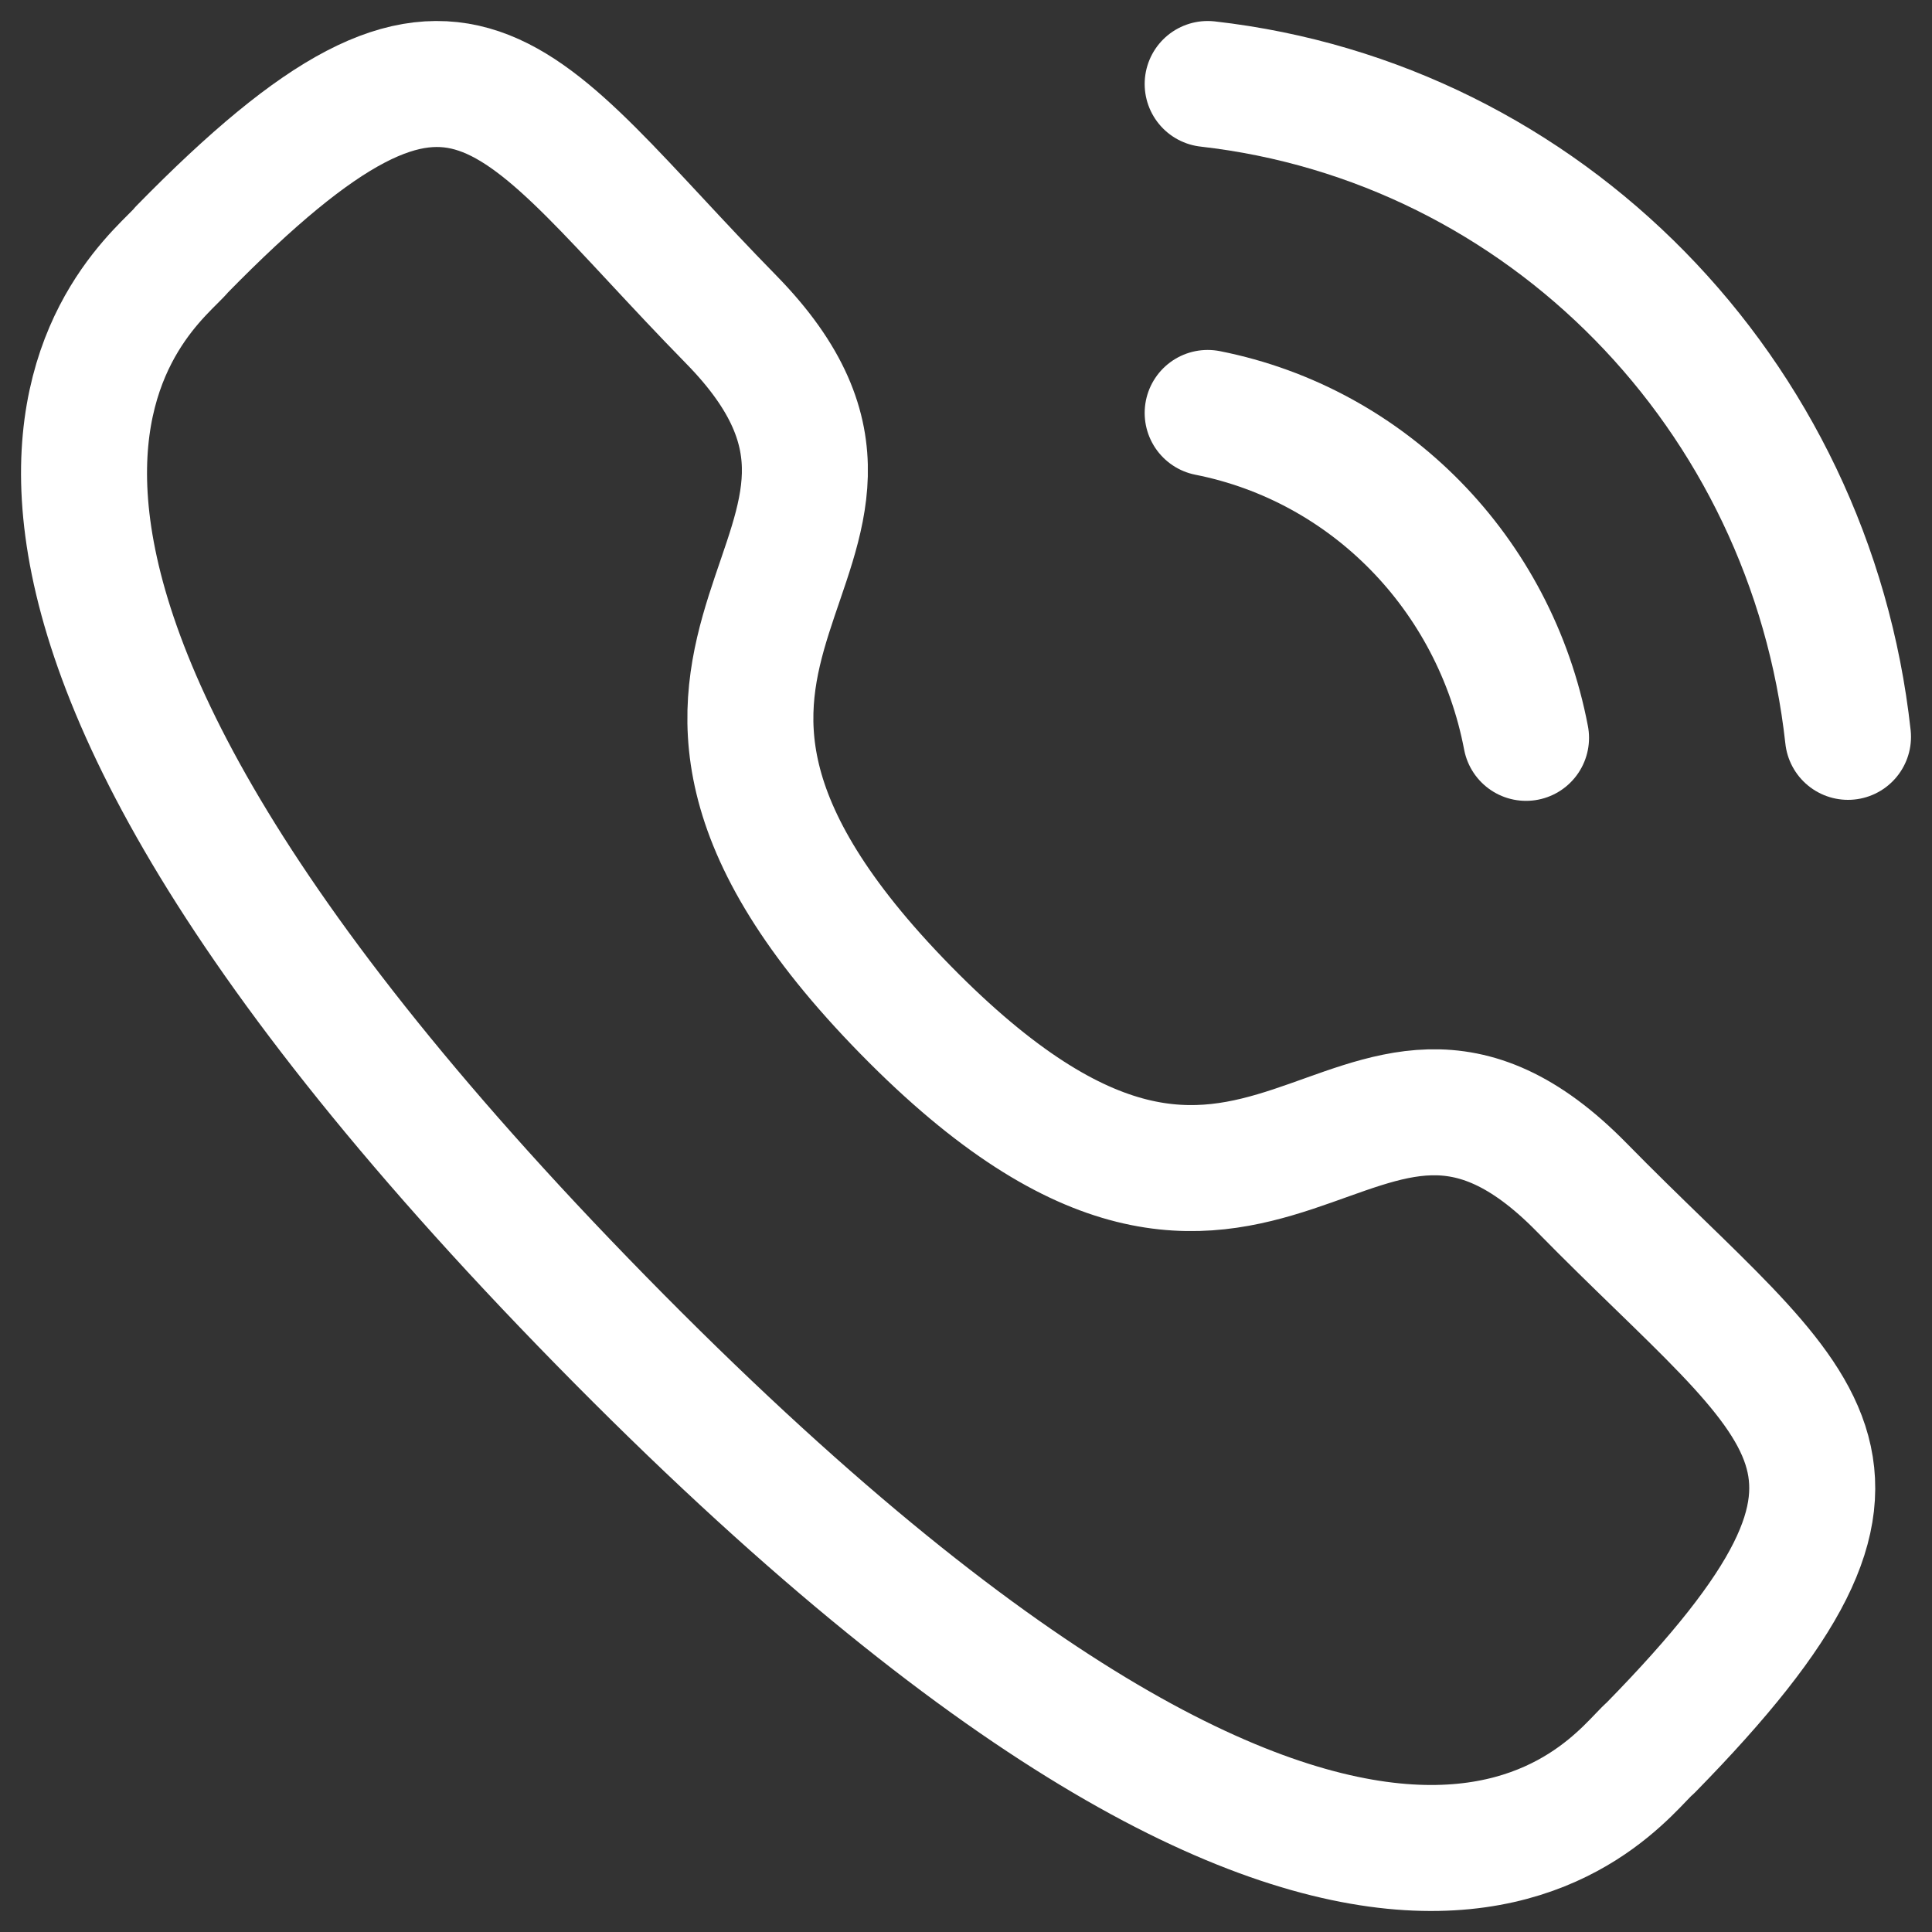
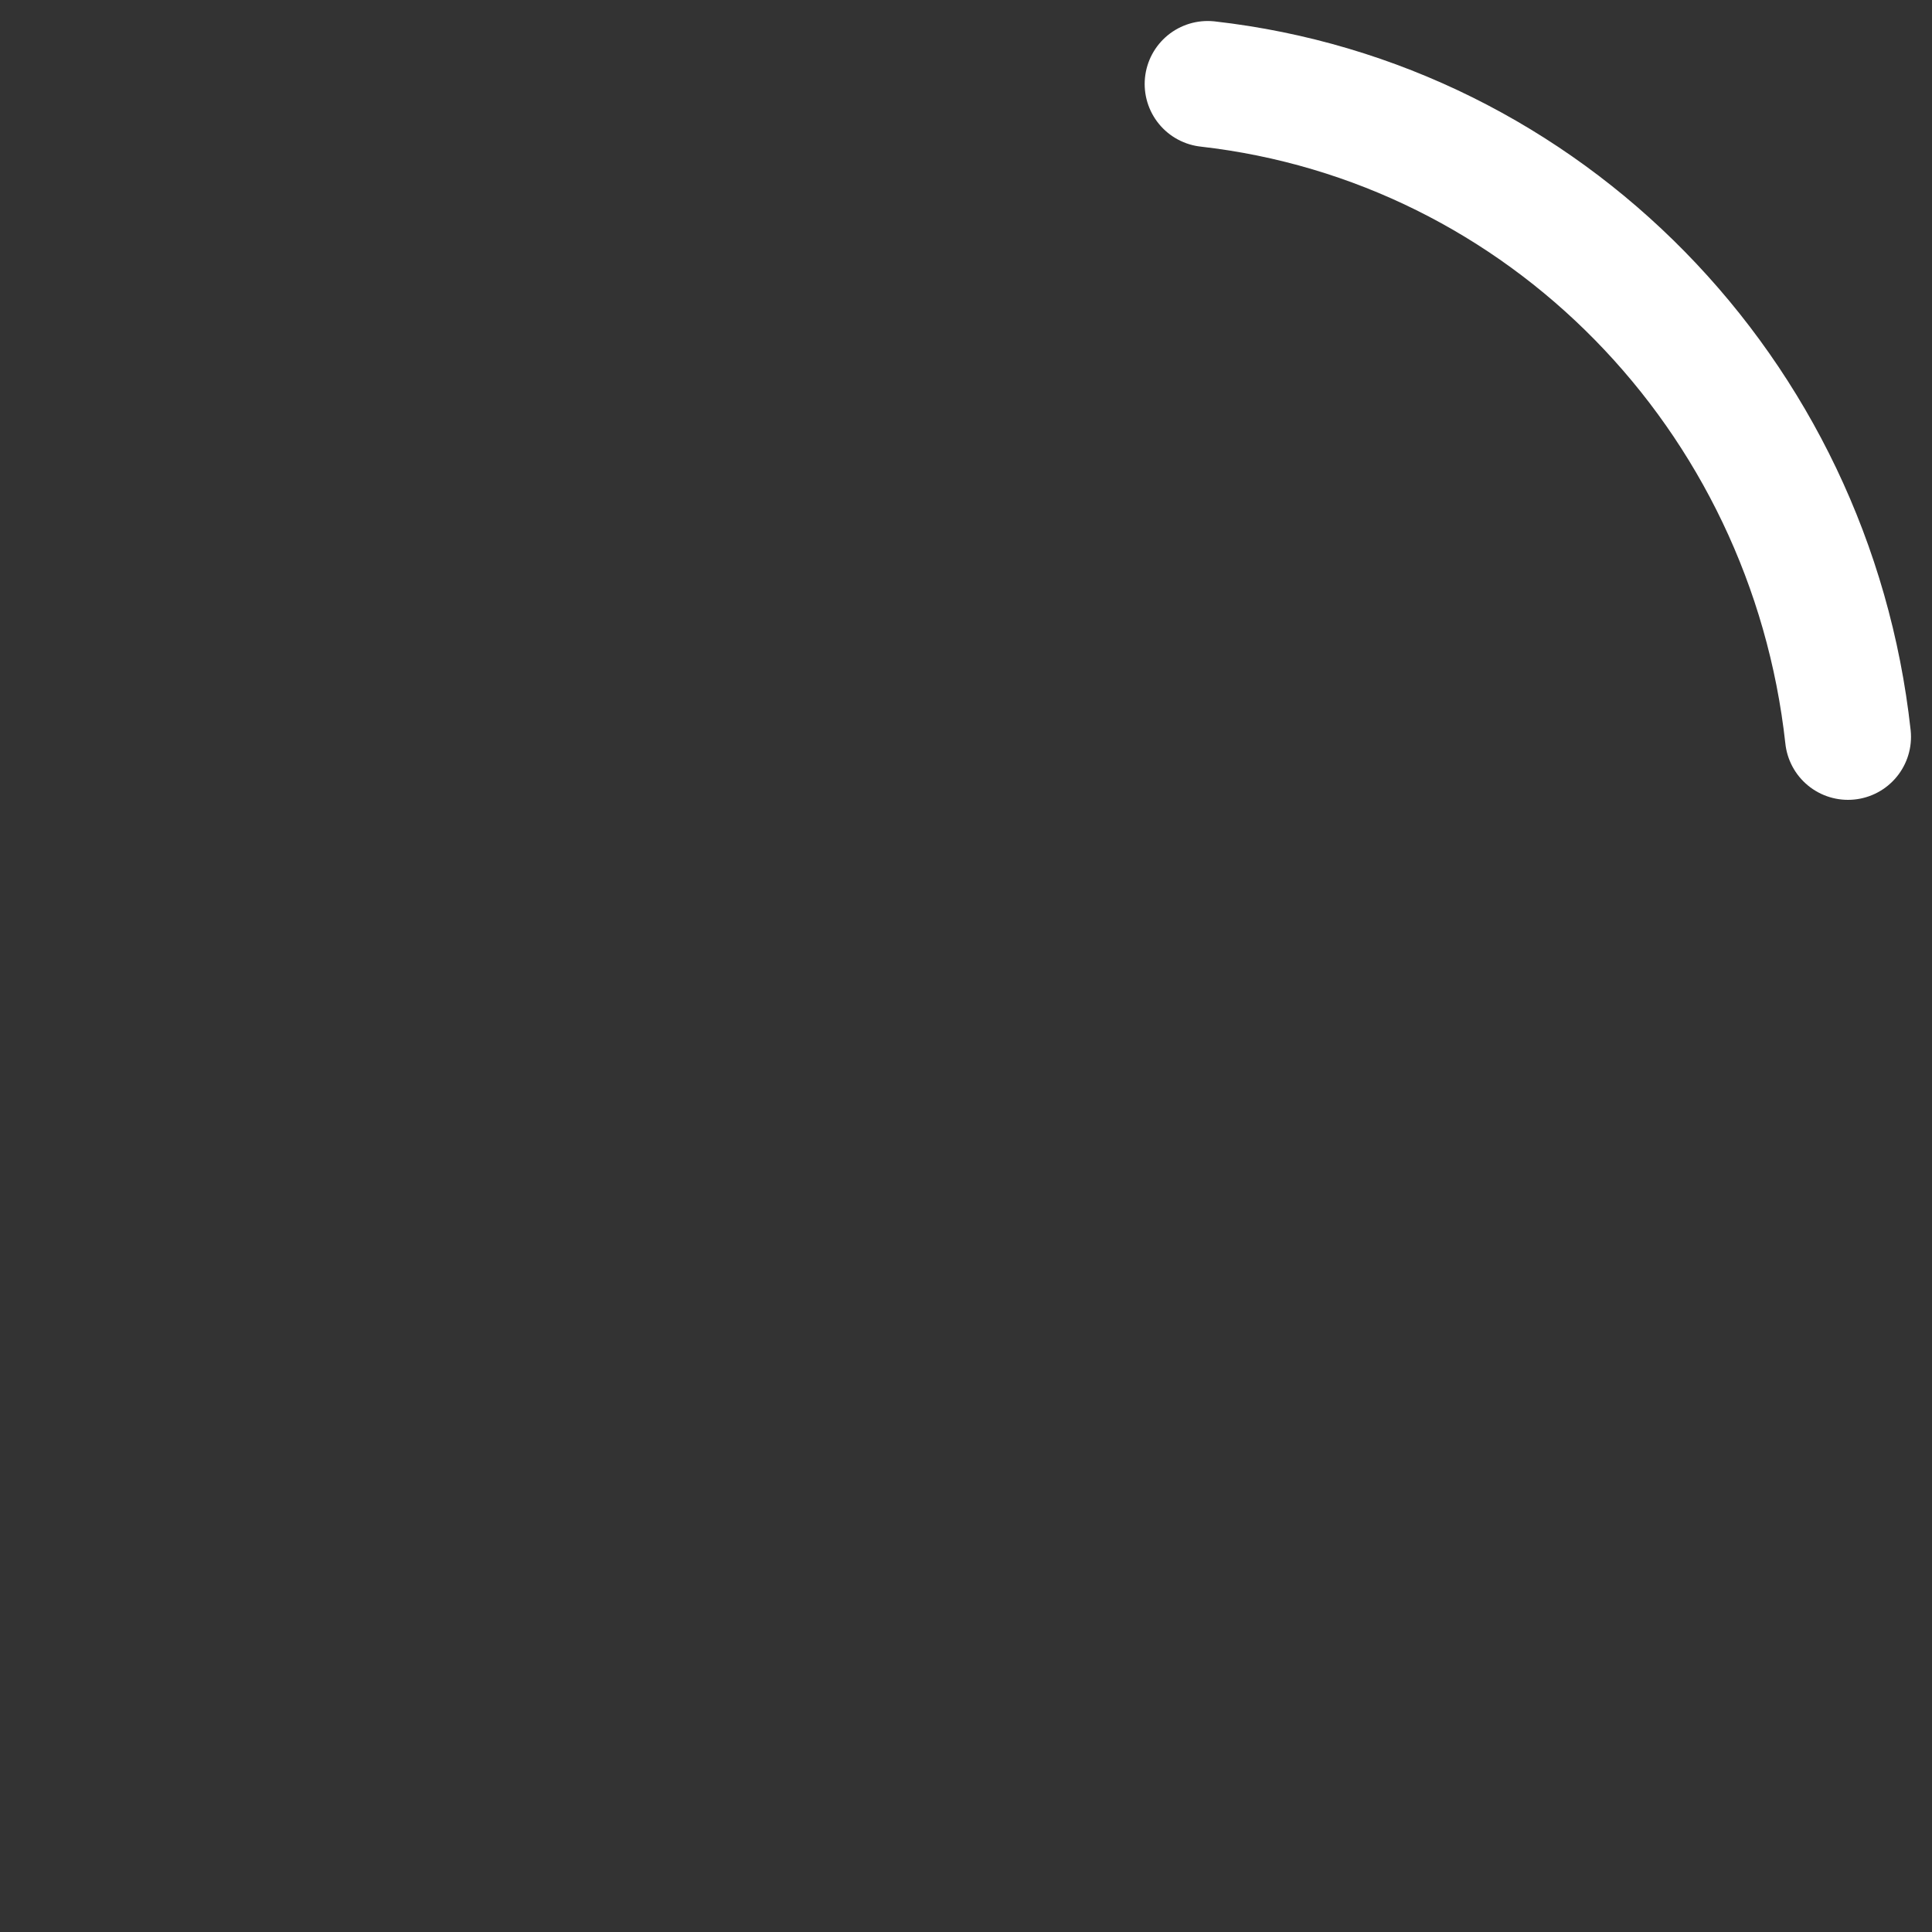
<svg xmlns="http://www.w3.org/2000/svg" width="23" height="23" viewBox="0 0 23 23" fill="none">
  <rect x="0" y="0" width="23" height="23" fill="#333333" stroke="none" />
  <path d="M14.377 1C18.385 1.454 21.551 4.682 22 8.772" stroke="white" stroke-width="1.5" stroke-linecap="round" stroke-linejoin="round" />
-   <path d="M14.377 4.916C16.295 5.296 17.794 6.827 18.167 8.784" stroke="white" stroke-width="1.5" stroke-linecap="round" stroke-linejoin="round" />
-   <path fill-rule="evenodd" clip-rule="evenodd" d="M10.78 12.022C15.1 16.43 16.079 11.331 18.83 14.136C21.481 16.841 23.006 17.384 19.646 20.811C19.225 21.157 16.551 25.309 7.156 15.722C-2.241 6.133 1.825 3.401 2.163 2.972C5.53 -0.466 6.054 1.099 8.705 3.804C11.454 6.611 6.46 7.614 10.78 12.022Z" stroke="white" stroke-width="1.5" stroke-linecap="round" stroke-linejoin="round" />
</svg>